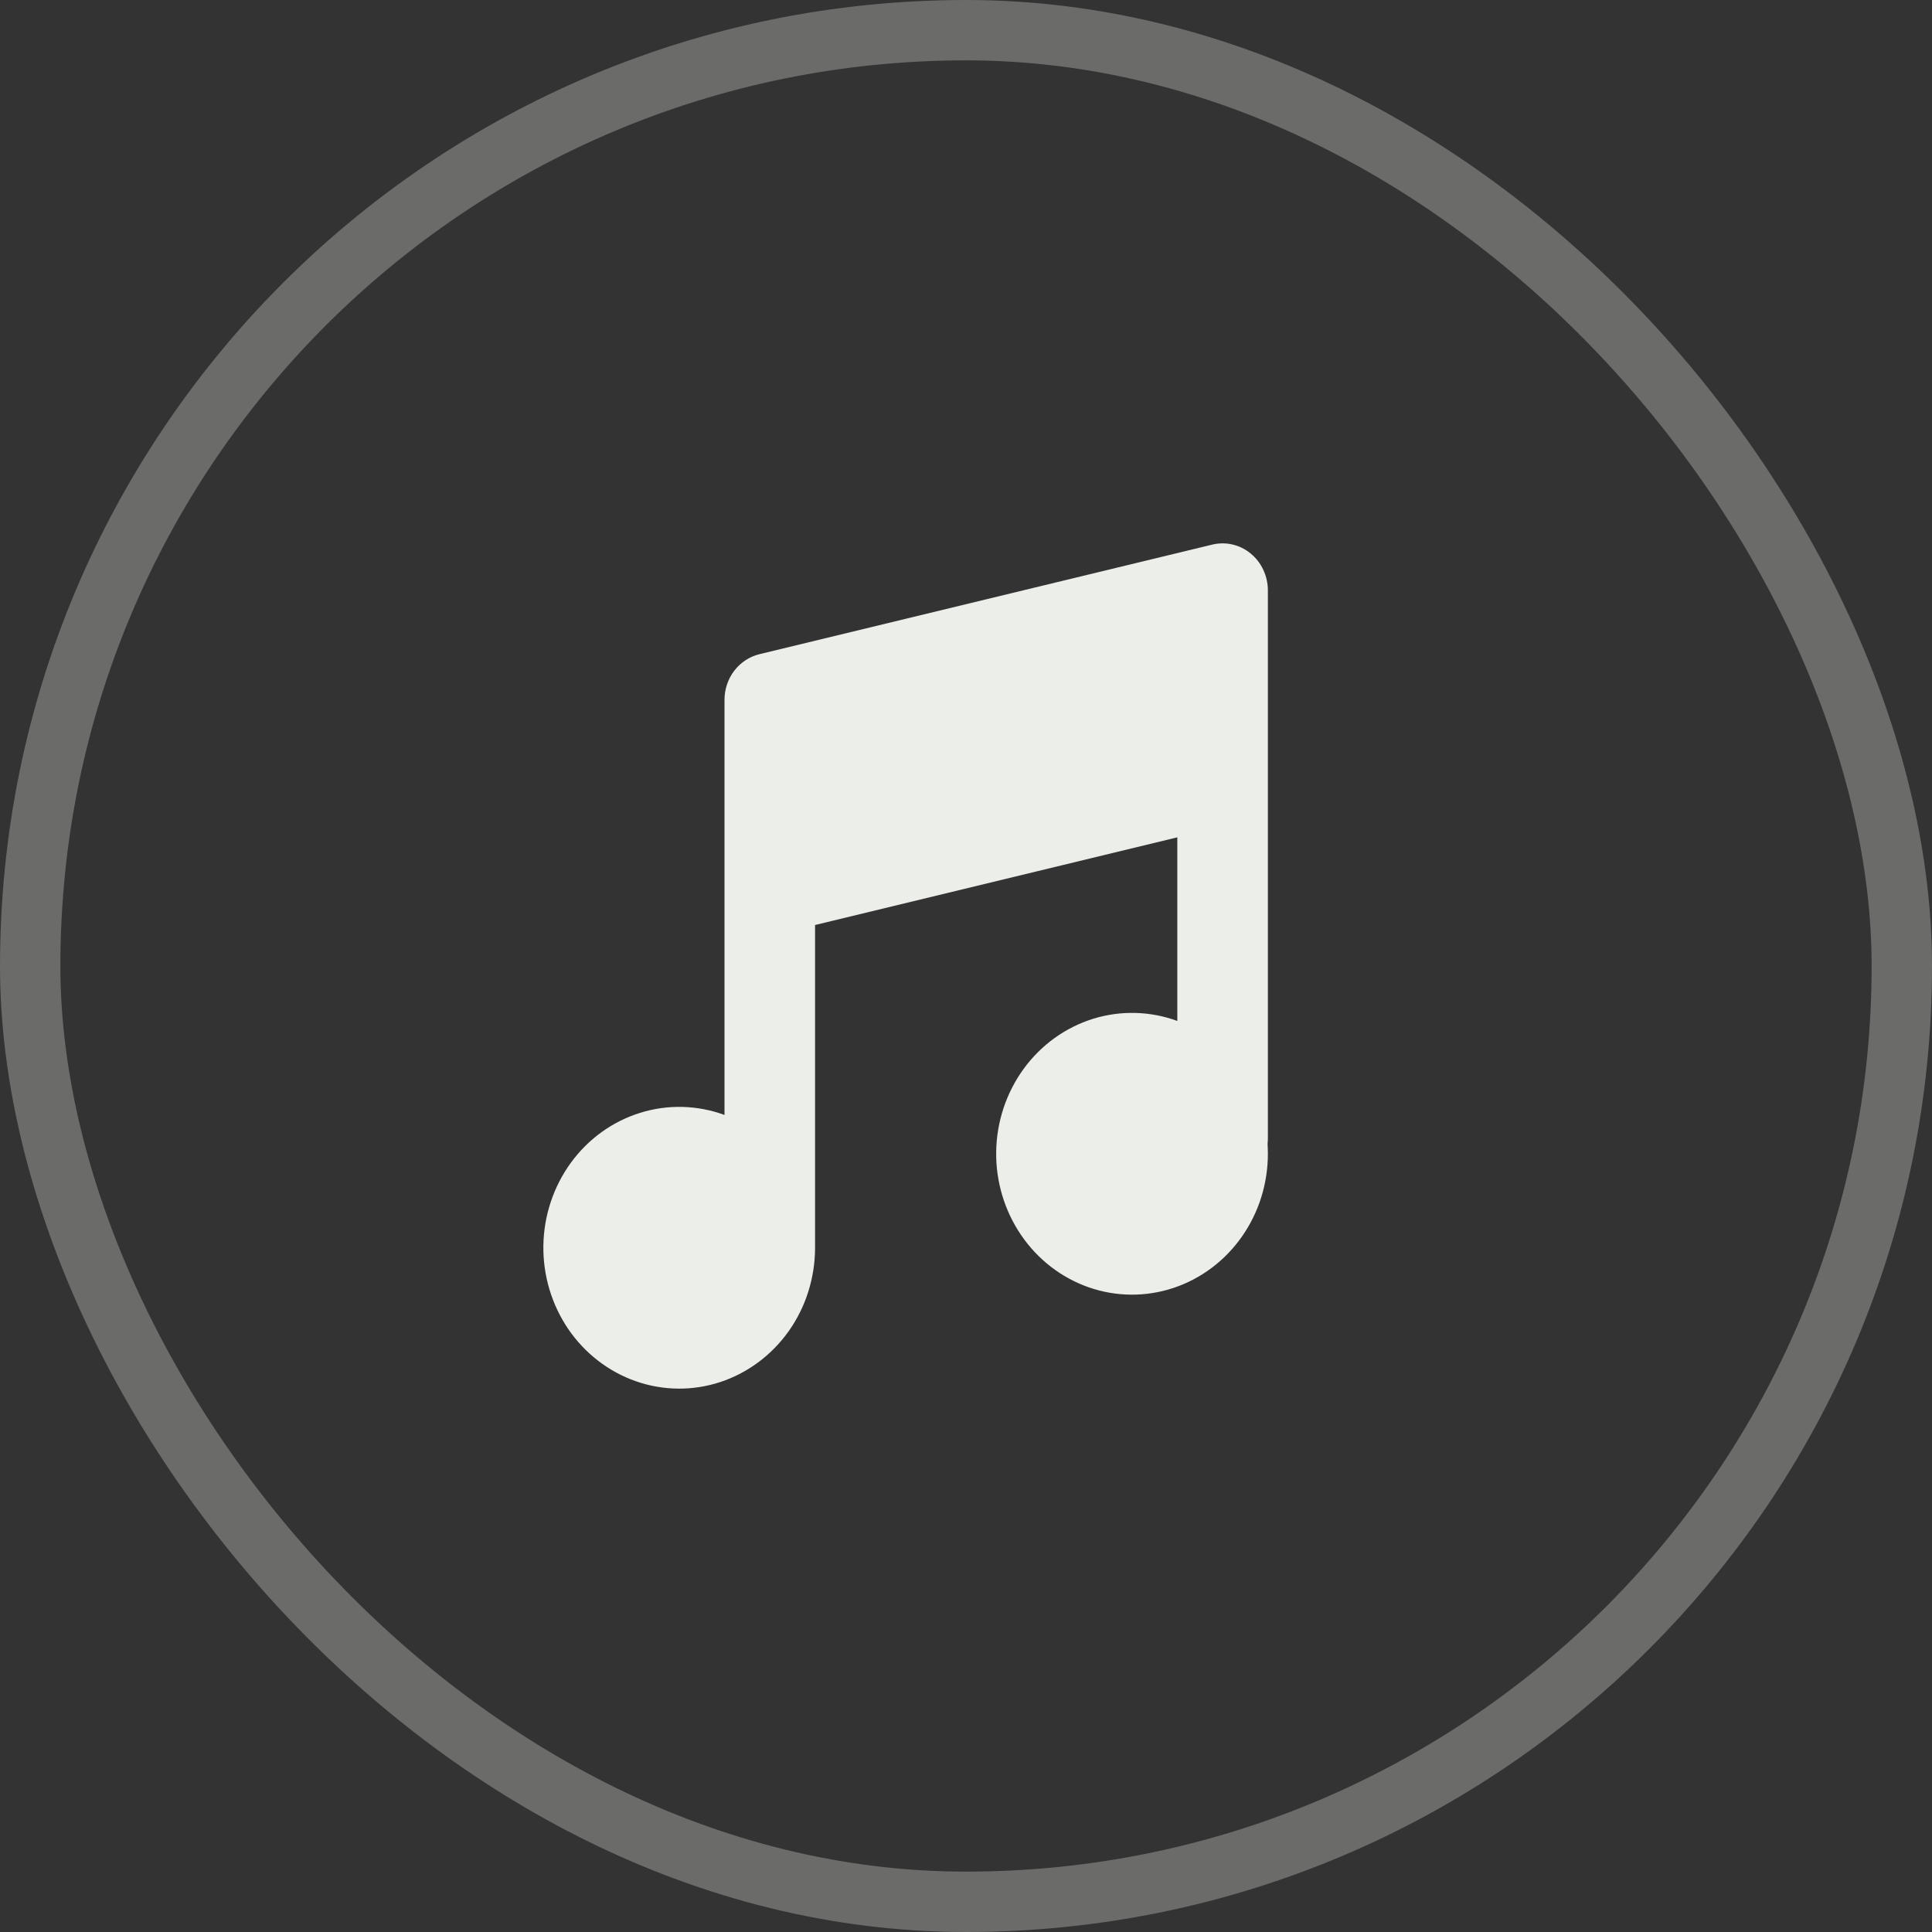
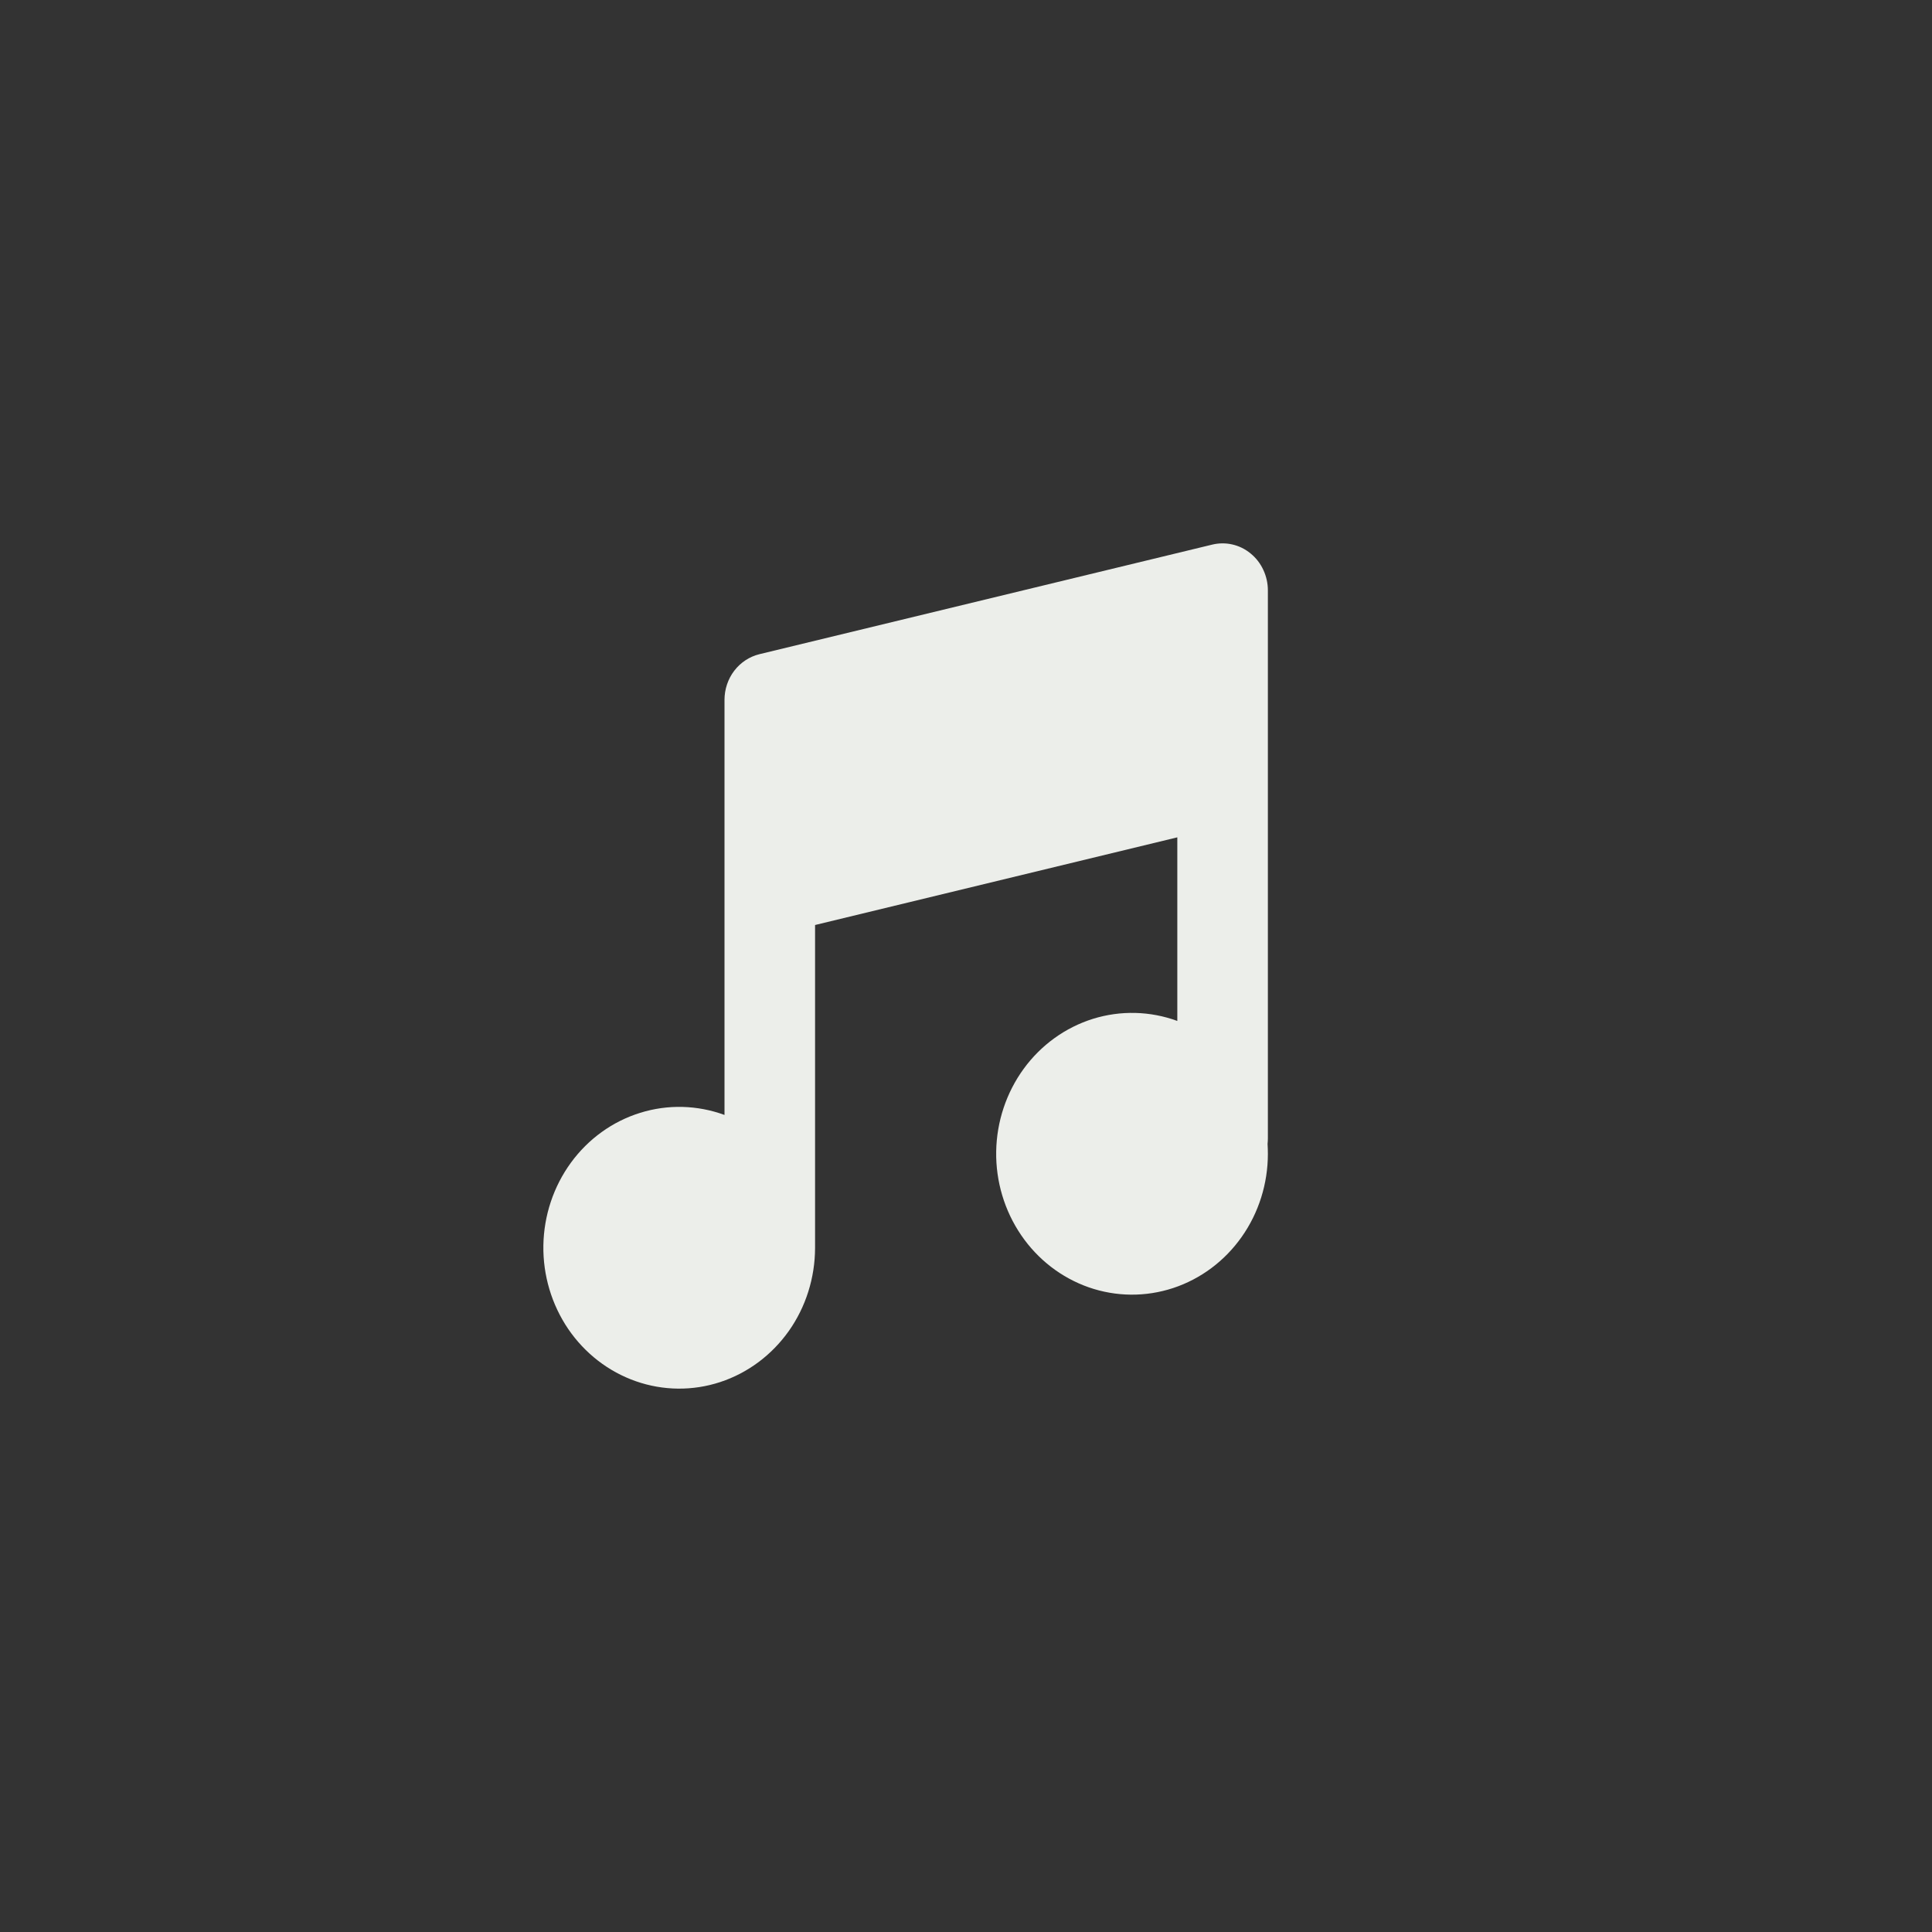
<svg xmlns="http://www.w3.org/2000/svg" width="32" height="32" viewBox="0 0 32 32" fill="none">
  <rect x="0" y="0" width="32" height="32" fill="#333333" stroke="none" />
-   <rect x="0.5" y="0.5" width="31" height="31" rx="15.5" stroke="#ECEEEA" stroke-opacity="0.3" />
  <path d="M20.716 9.169C20.805 9.242 20.876 9.334 20.925 9.44C20.974 9.545 21 9.661 21 9.778V18.852C21 18.884 20.998 18.915 20.995 18.947C20.998 19.001 21 19.056 21 19.111C21 19.607 20.848 20.089 20.565 20.489C20.283 20.888 19.886 21.184 19.431 21.334C18.976 21.484 18.486 21.48 18.033 21.322C17.581 21.164 17.188 20.861 16.913 20.457C16.637 20.052 16.492 19.567 16.5 19.072C16.508 18.577 16.668 18.097 16.956 17.702C17.244 17.307 17.646 17.018 18.103 16.875C18.561 16.733 19.05 16.745 19.5 16.91V13.869L13.5 15.321V20.669C13.499 21.165 13.347 21.647 13.065 22.046C12.782 22.445 12.385 22.741 11.93 22.891C11.474 23.041 10.985 23.036 10.533 22.878C10.08 22.72 9.688 22.417 9.412 22.013C9.137 21.608 8.992 21.123 9 20.628C9.008 20.133 9.168 19.653 9.456 19.258C9.744 18.863 10.146 18.574 10.603 18.432C11.061 18.289 11.55 18.302 12 18.467V11.592C12 11.417 12.057 11.246 12.162 11.109C12.268 10.971 12.415 10.875 12.58 10.835L20.08 9.02C20.189 8.994 20.302 8.993 20.411 9.018C20.521 9.043 20.623 9.093 20.711 9.165L20.716 9.169Z" fill="#ECEEEA" />
</svg>